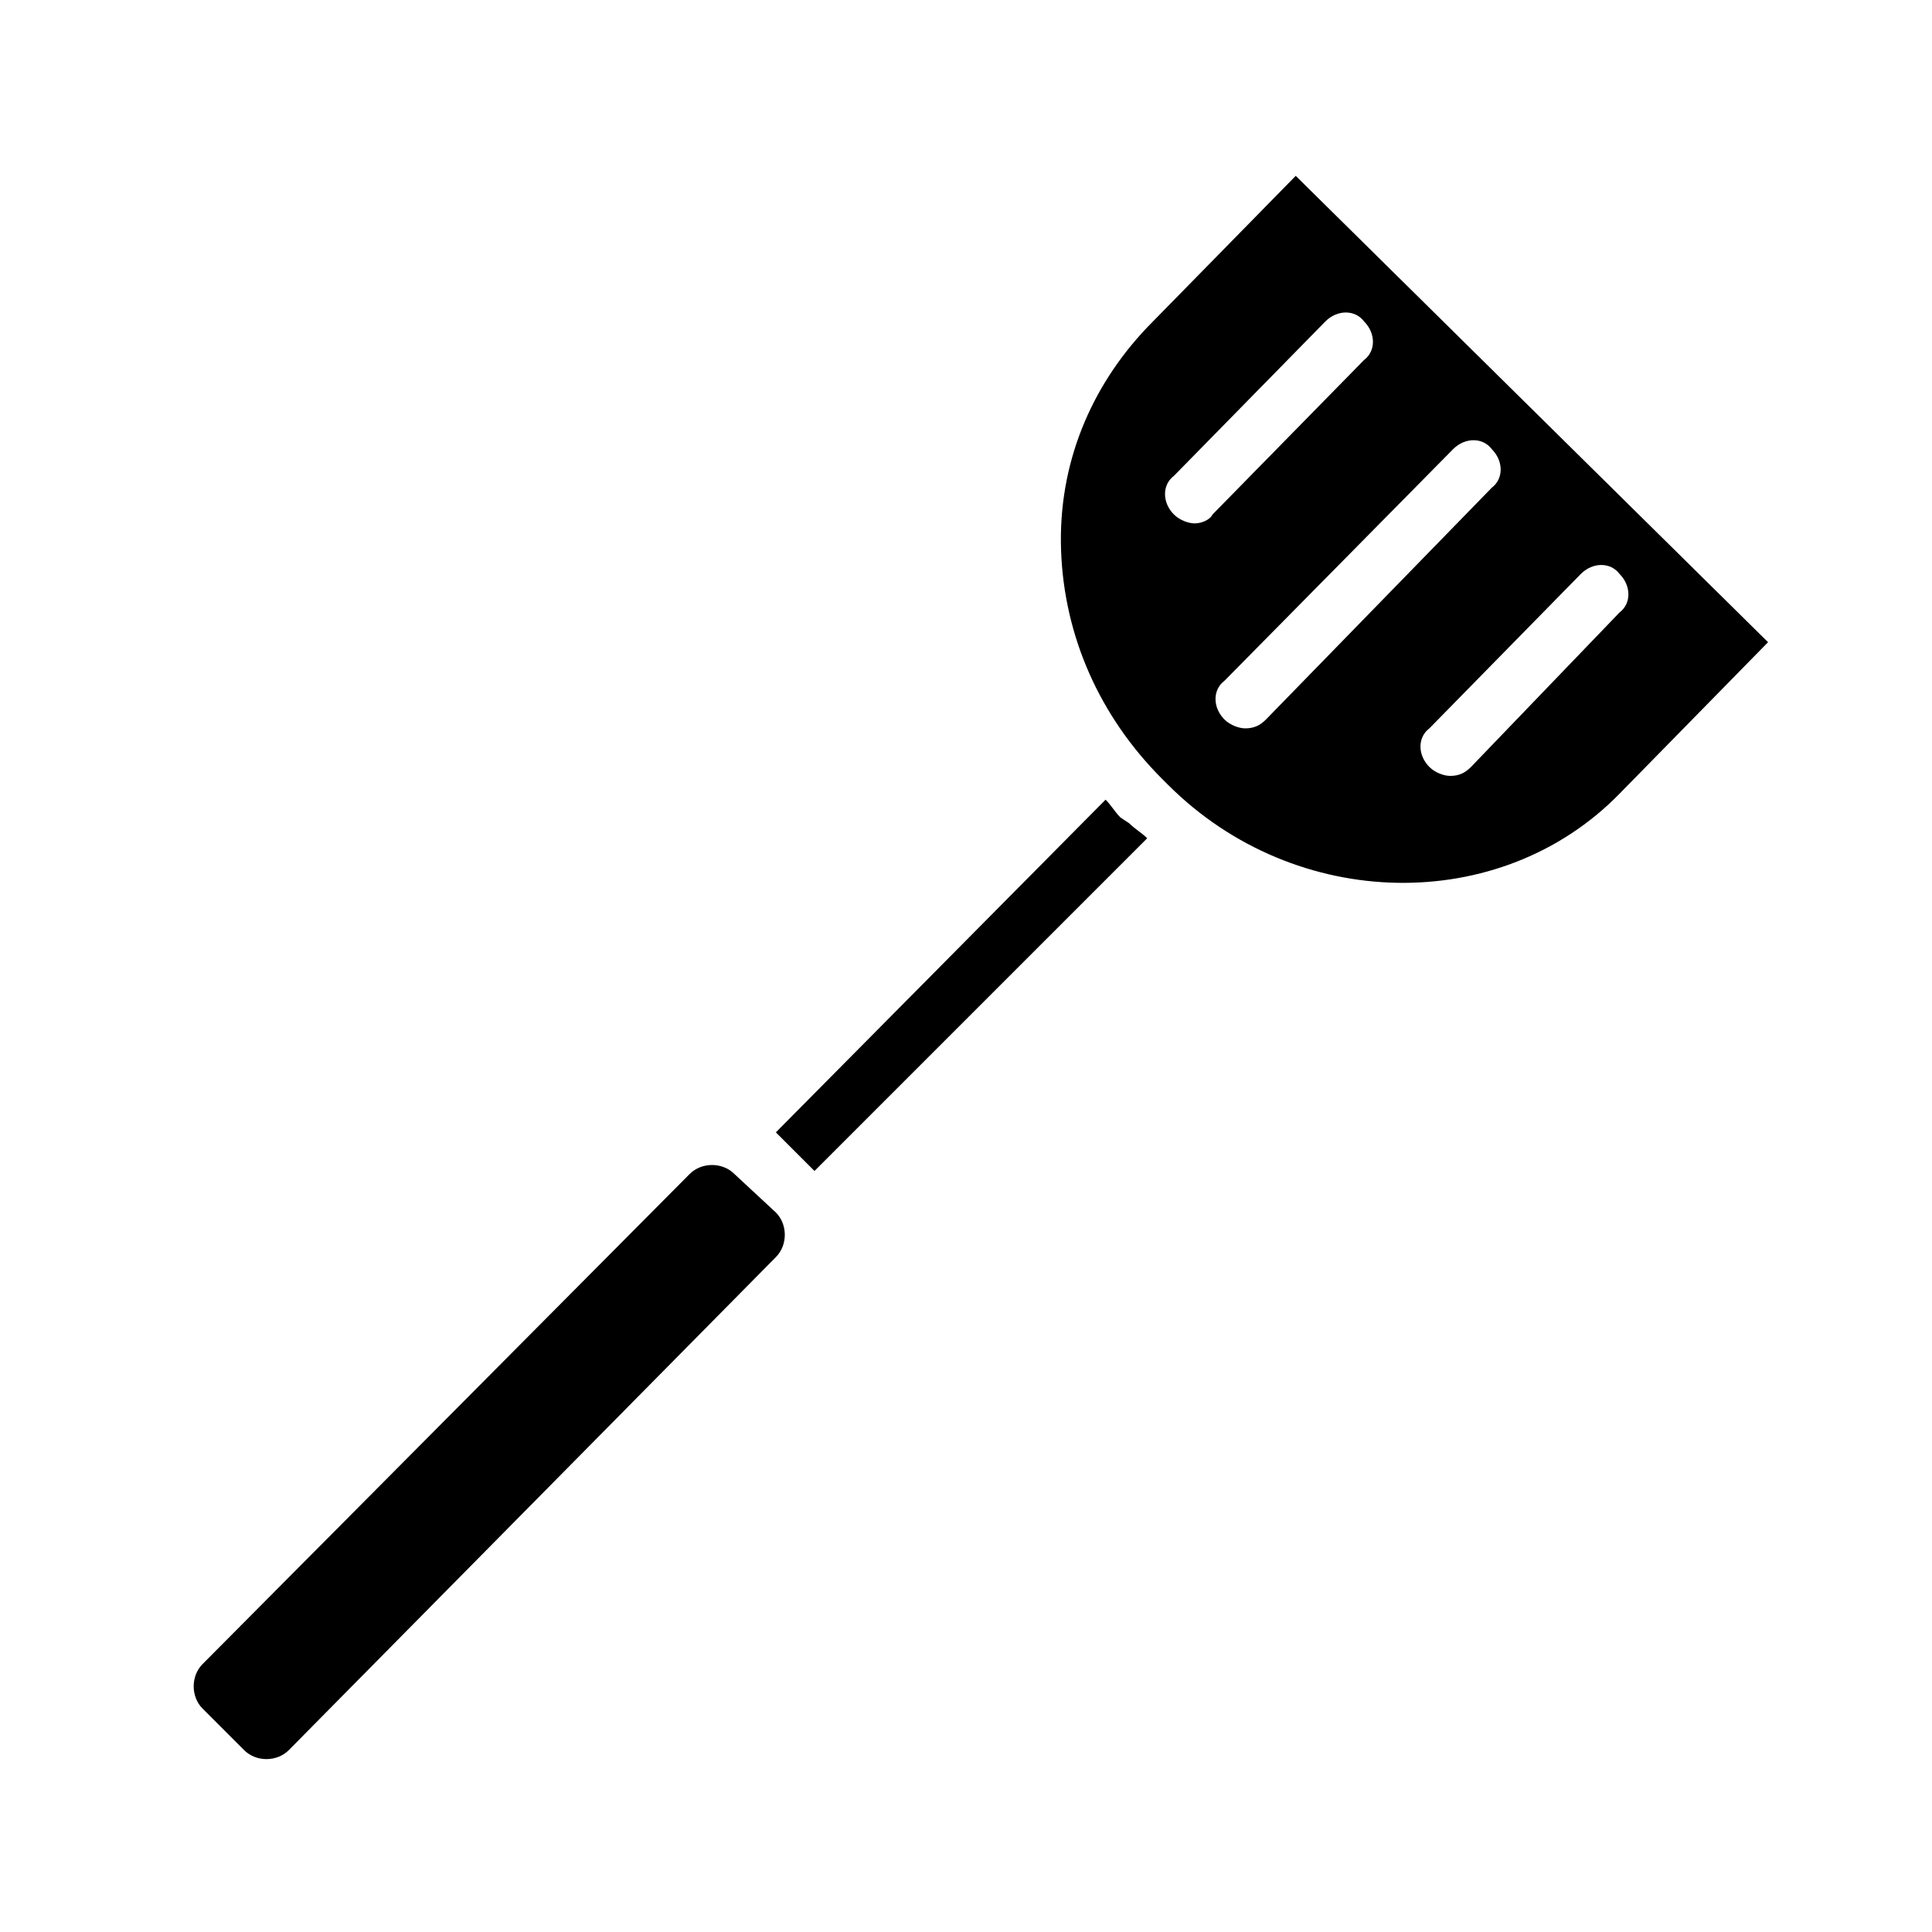
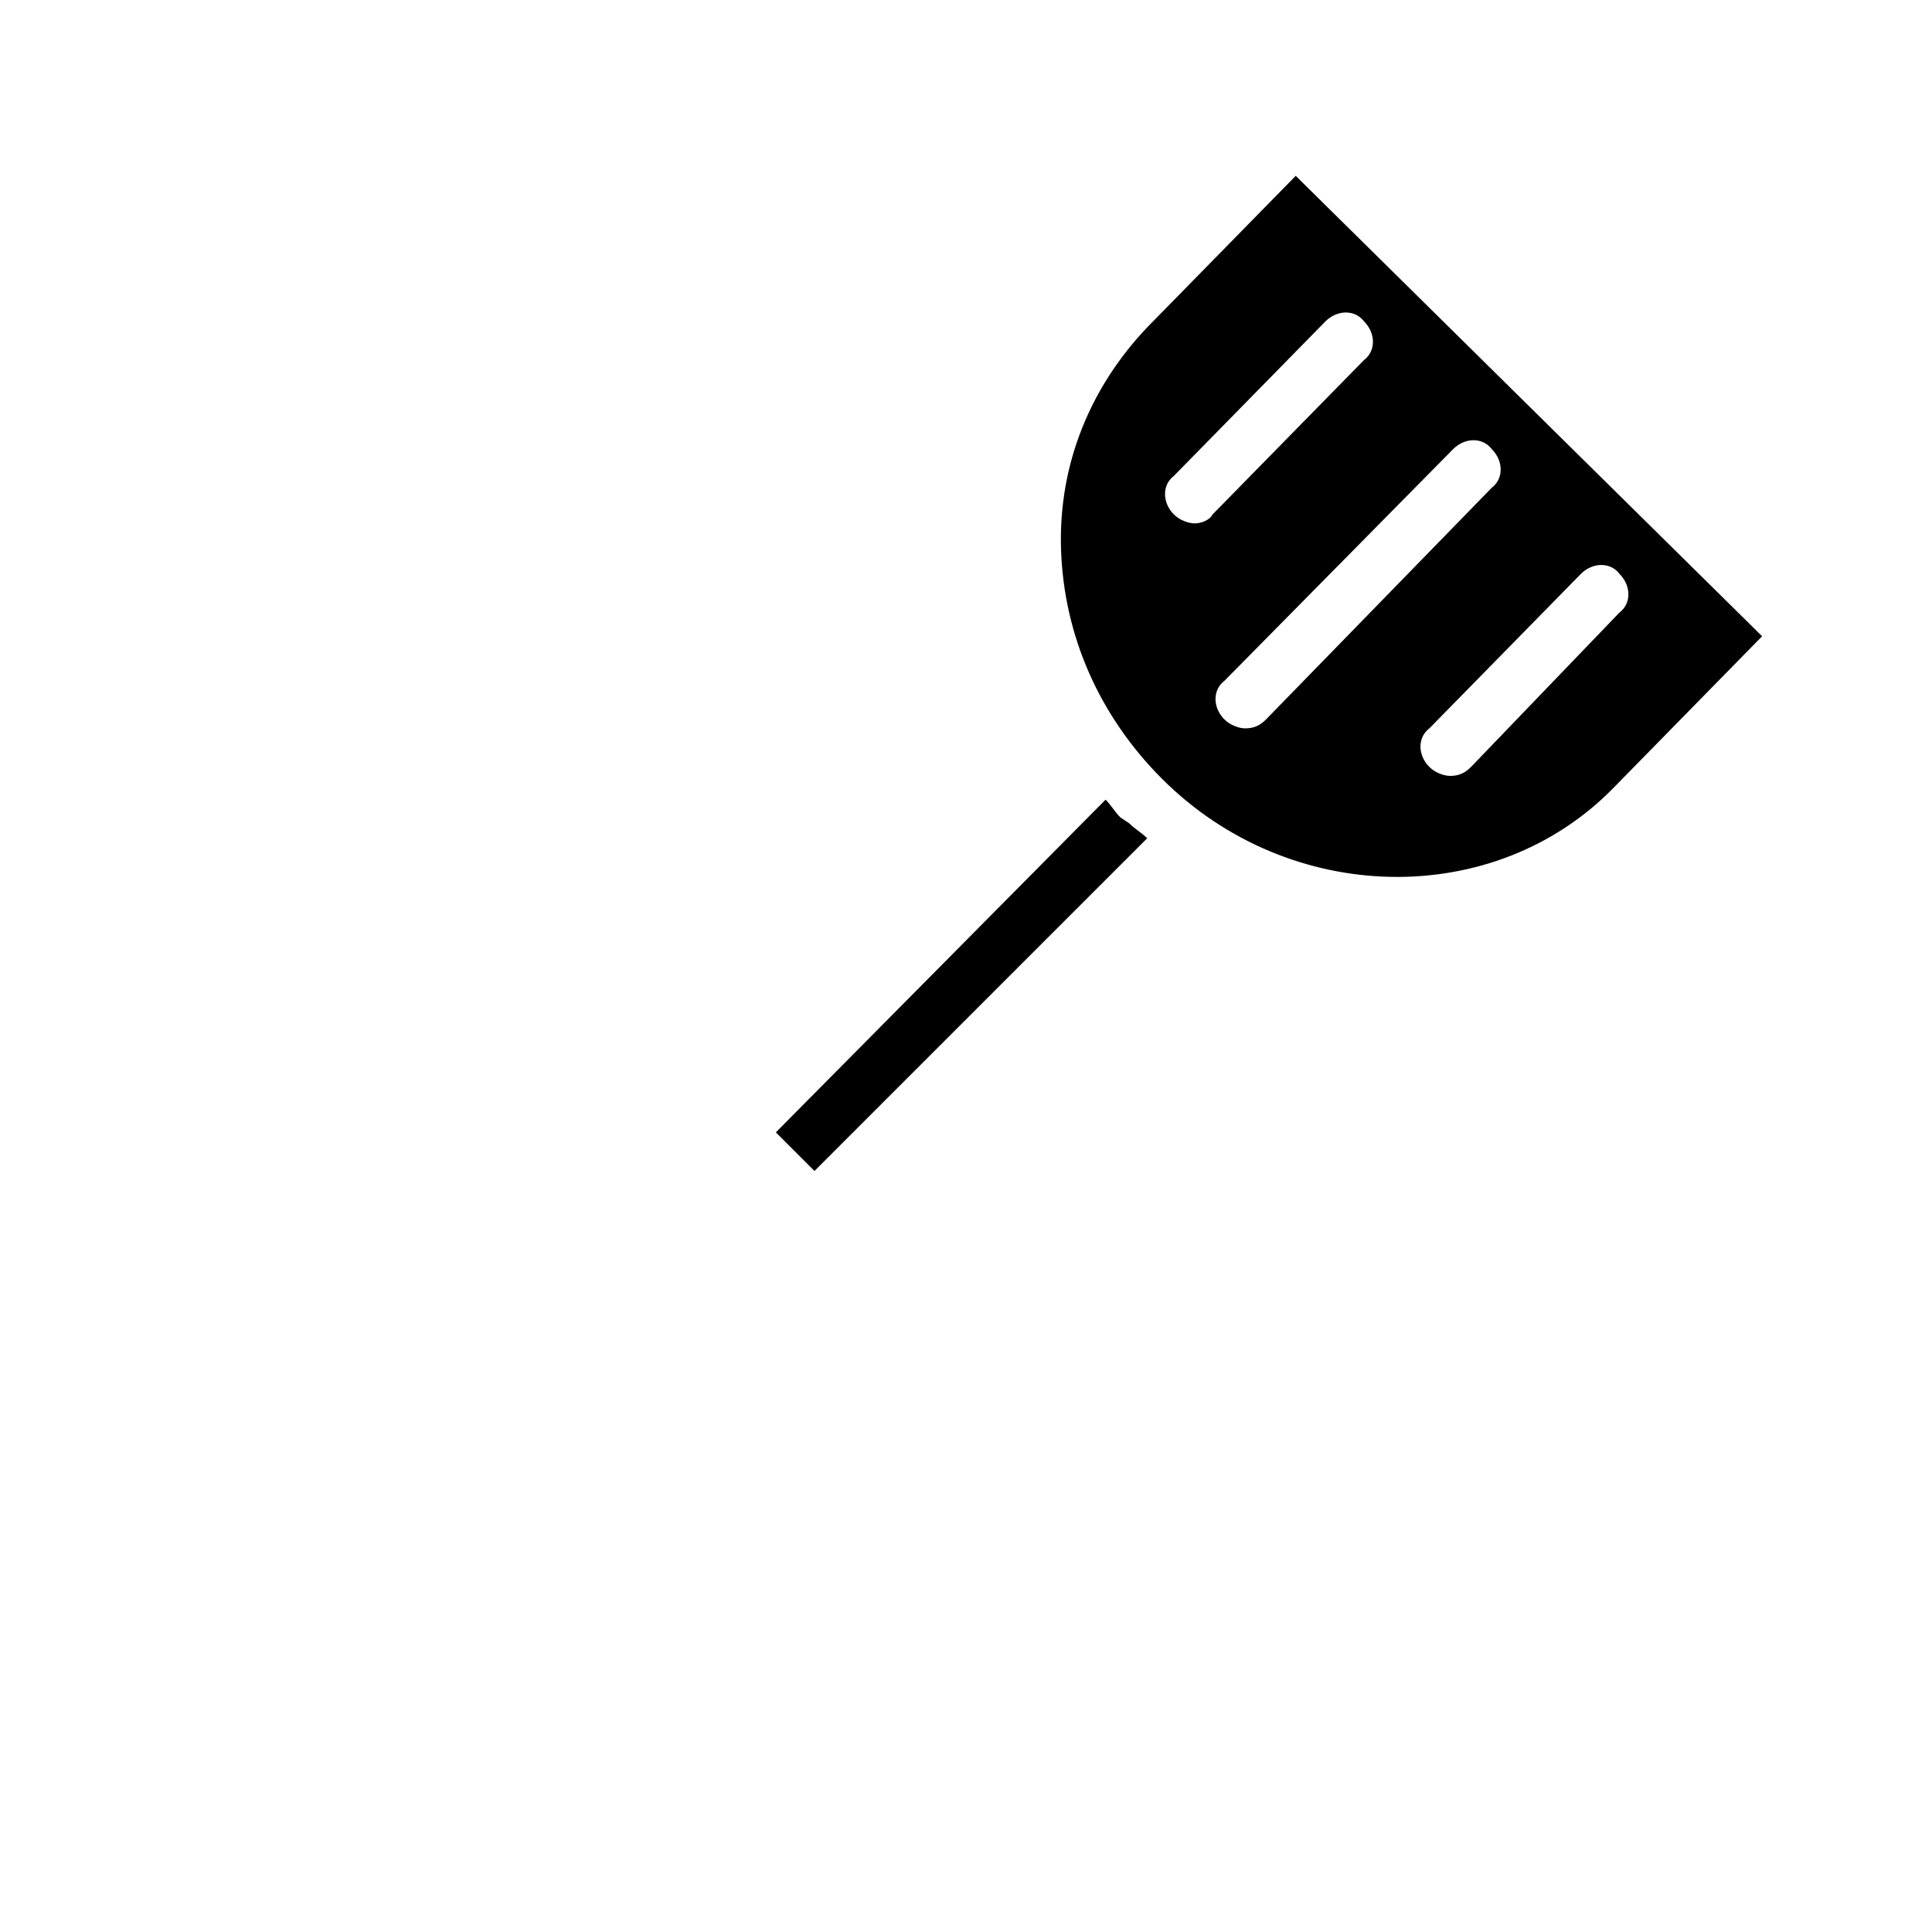
<svg xmlns="http://www.w3.org/2000/svg" fill="#000000" width="800px" height="800px" version="1.1" viewBox="144 144 512 512">
  <g>
-     <path d="m487.38 190.6-39.359 40.148c-14.957 15.742-23.617 36.211-22.828 59.039 0.789 22.828 10.234 44.082 26.766 60.613l1.574 1.574c33.852 33.852 88.168 34.637 119.66 2.363l39.359-40.148zm-26.766 92.105c-1.574 0-3.938-0.789-5.512-2.363-3.148-3.148-3.148-7.871 0-10.234l40.148-40.934c3.148-3.148 7.871-3.148 10.234 0 3.148 3.148 3.148 7.871 0 10.234l-40.148 40.934c-0.785 1.574-3.148 2.363-4.723 2.363zm18.895 51.953c-1.574 1.574-3.148 2.363-5.512 2.363-1.574 0-3.938-0.789-5.512-2.363-3.148-3.148-3.148-7.871 0-10.234l60.613-61.402c3.148-3.148 7.871-3.148 10.234 0 3.148 3.148 3.148 7.871 0 10.234zm54.316 12.598c-1.574 1.574-3.148 2.363-5.512 2.363-1.574 0-3.938-0.789-5.512-2.363-3.148-3.148-3.148-7.871 0-10.234l40.148-40.934c3.148-3.148 7.871-3.148 10.234 0 3.148 3.148 3.148 7.871 0 10.234z" />
-     <path d="m338.6 455.1c-3.148-3.148-8.66-3.148-11.809 0l-129.1 129.89c-3.148 3.148-3.148 8.66 0 11.809l11.02 11.02c3.148 3.148 8.66 3.148 11.809 0l129.1-130.68c3.148-3.148 3.148-8.66 0-11.809z" />
+     <path d="m487.38 190.6-39.359 40.148c-14.957 15.742-23.617 36.211-22.828 59.039 0.789 22.828 10.234 44.082 26.766 60.613c33.852 33.852 88.168 34.637 119.66 2.363l39.359-40.148zm-26.766 92.105c-1.574 0-3.938-0.789-5.512-2.363-3.148-3.148-3.148-7.871 0-10.234l40.148-40.934c3.148-3.148 7.871-3.148 10.234 0 3.148 3.148 3.148 7.871 0 10.234l-40.148 40.934c-0.785 1.574-3.148 2.363-4.723 2.363zm18.895 51.953c-1.574 1.574-3.148 2.363-5.512 2.363-1.574 0-3.938-0.789-5.512-2.363-3.148-3.148-3.148-7.871 0-10.234l60.613-61.402c3.148-3.148 7.871-3.148 10.234 0 3.148 3.148 3.148 7.871 0 10.234zm54.316 12.598c-1.574 1.574-3.148 2.363-5.512 2.363-1.574 0-3.938-0.789-5.512-2.363-3.148-3.148-3.148-7.871 0-10.234l40.148-40.934c3.148-3.148 7.871-3.148 10.234 0 3.148 3.148 3.148 7.871 0 10.234z" />
    <path d="m440.93 360.64c-1.574-1.574-2.363-3.148-3.938-4.723l-87.379 88.168 10.234 10.234 88.168-88.168c-1.574-1.574-3.148-2.363-4.723-3.938z" />
  </g>
</svg>